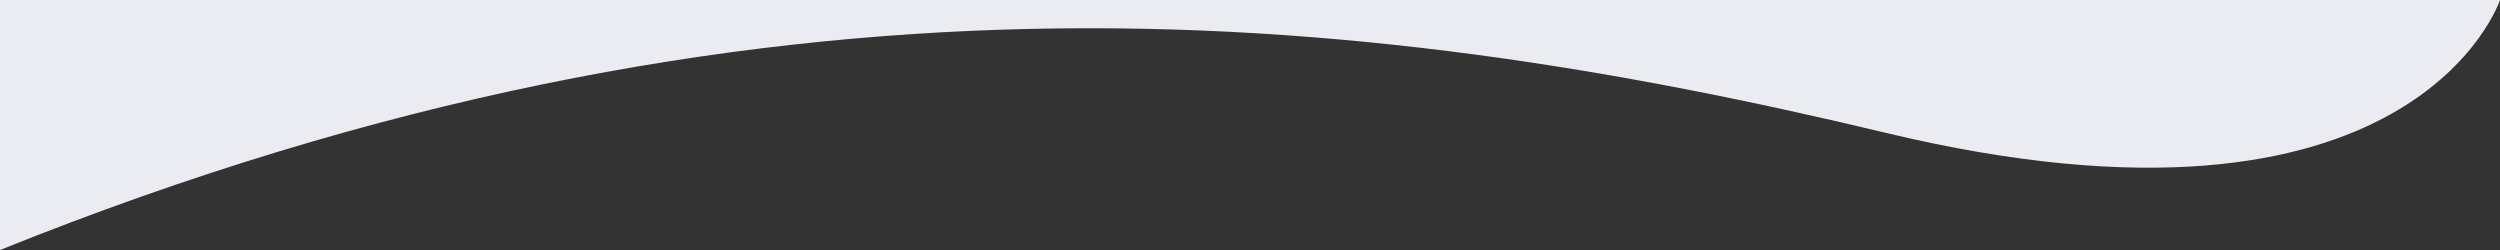
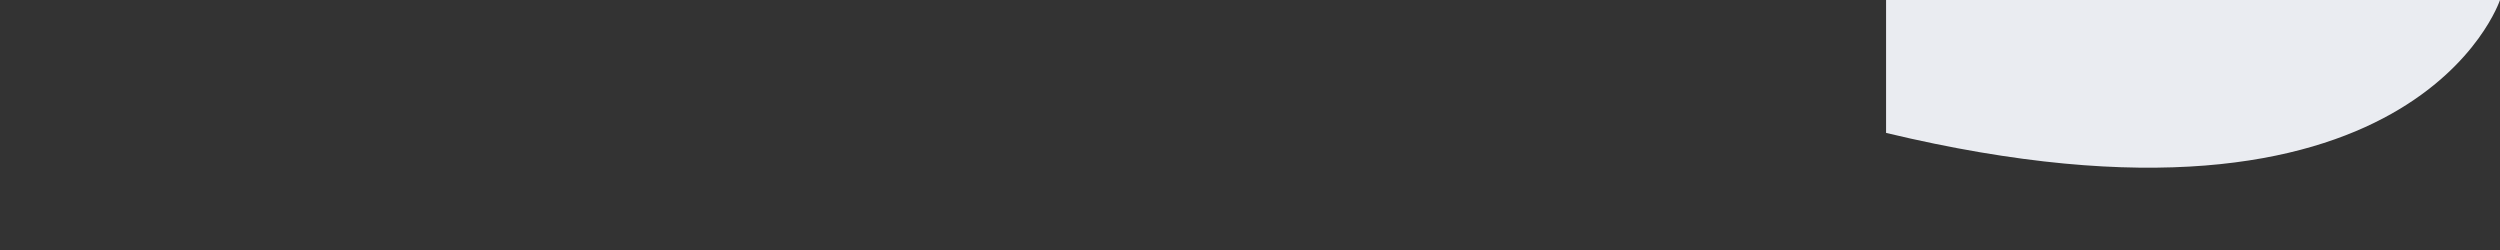
<svg xmlns="http://www.w3.org/2000/svg" id="Layer_1" viewBox="0 0 790 79">
  <rect x="0" y="0" width="790" height="79" fill="#333333" stroke="none" />
-   <path d="m790,0s-27,82-194,42S241-18,0,79V0h790Z" style="fill:#eaecf1;" />
+   <path d="m790,0s-27,82-194,42V0h790Z" style="fill:#eaecf1;" />
</svg>